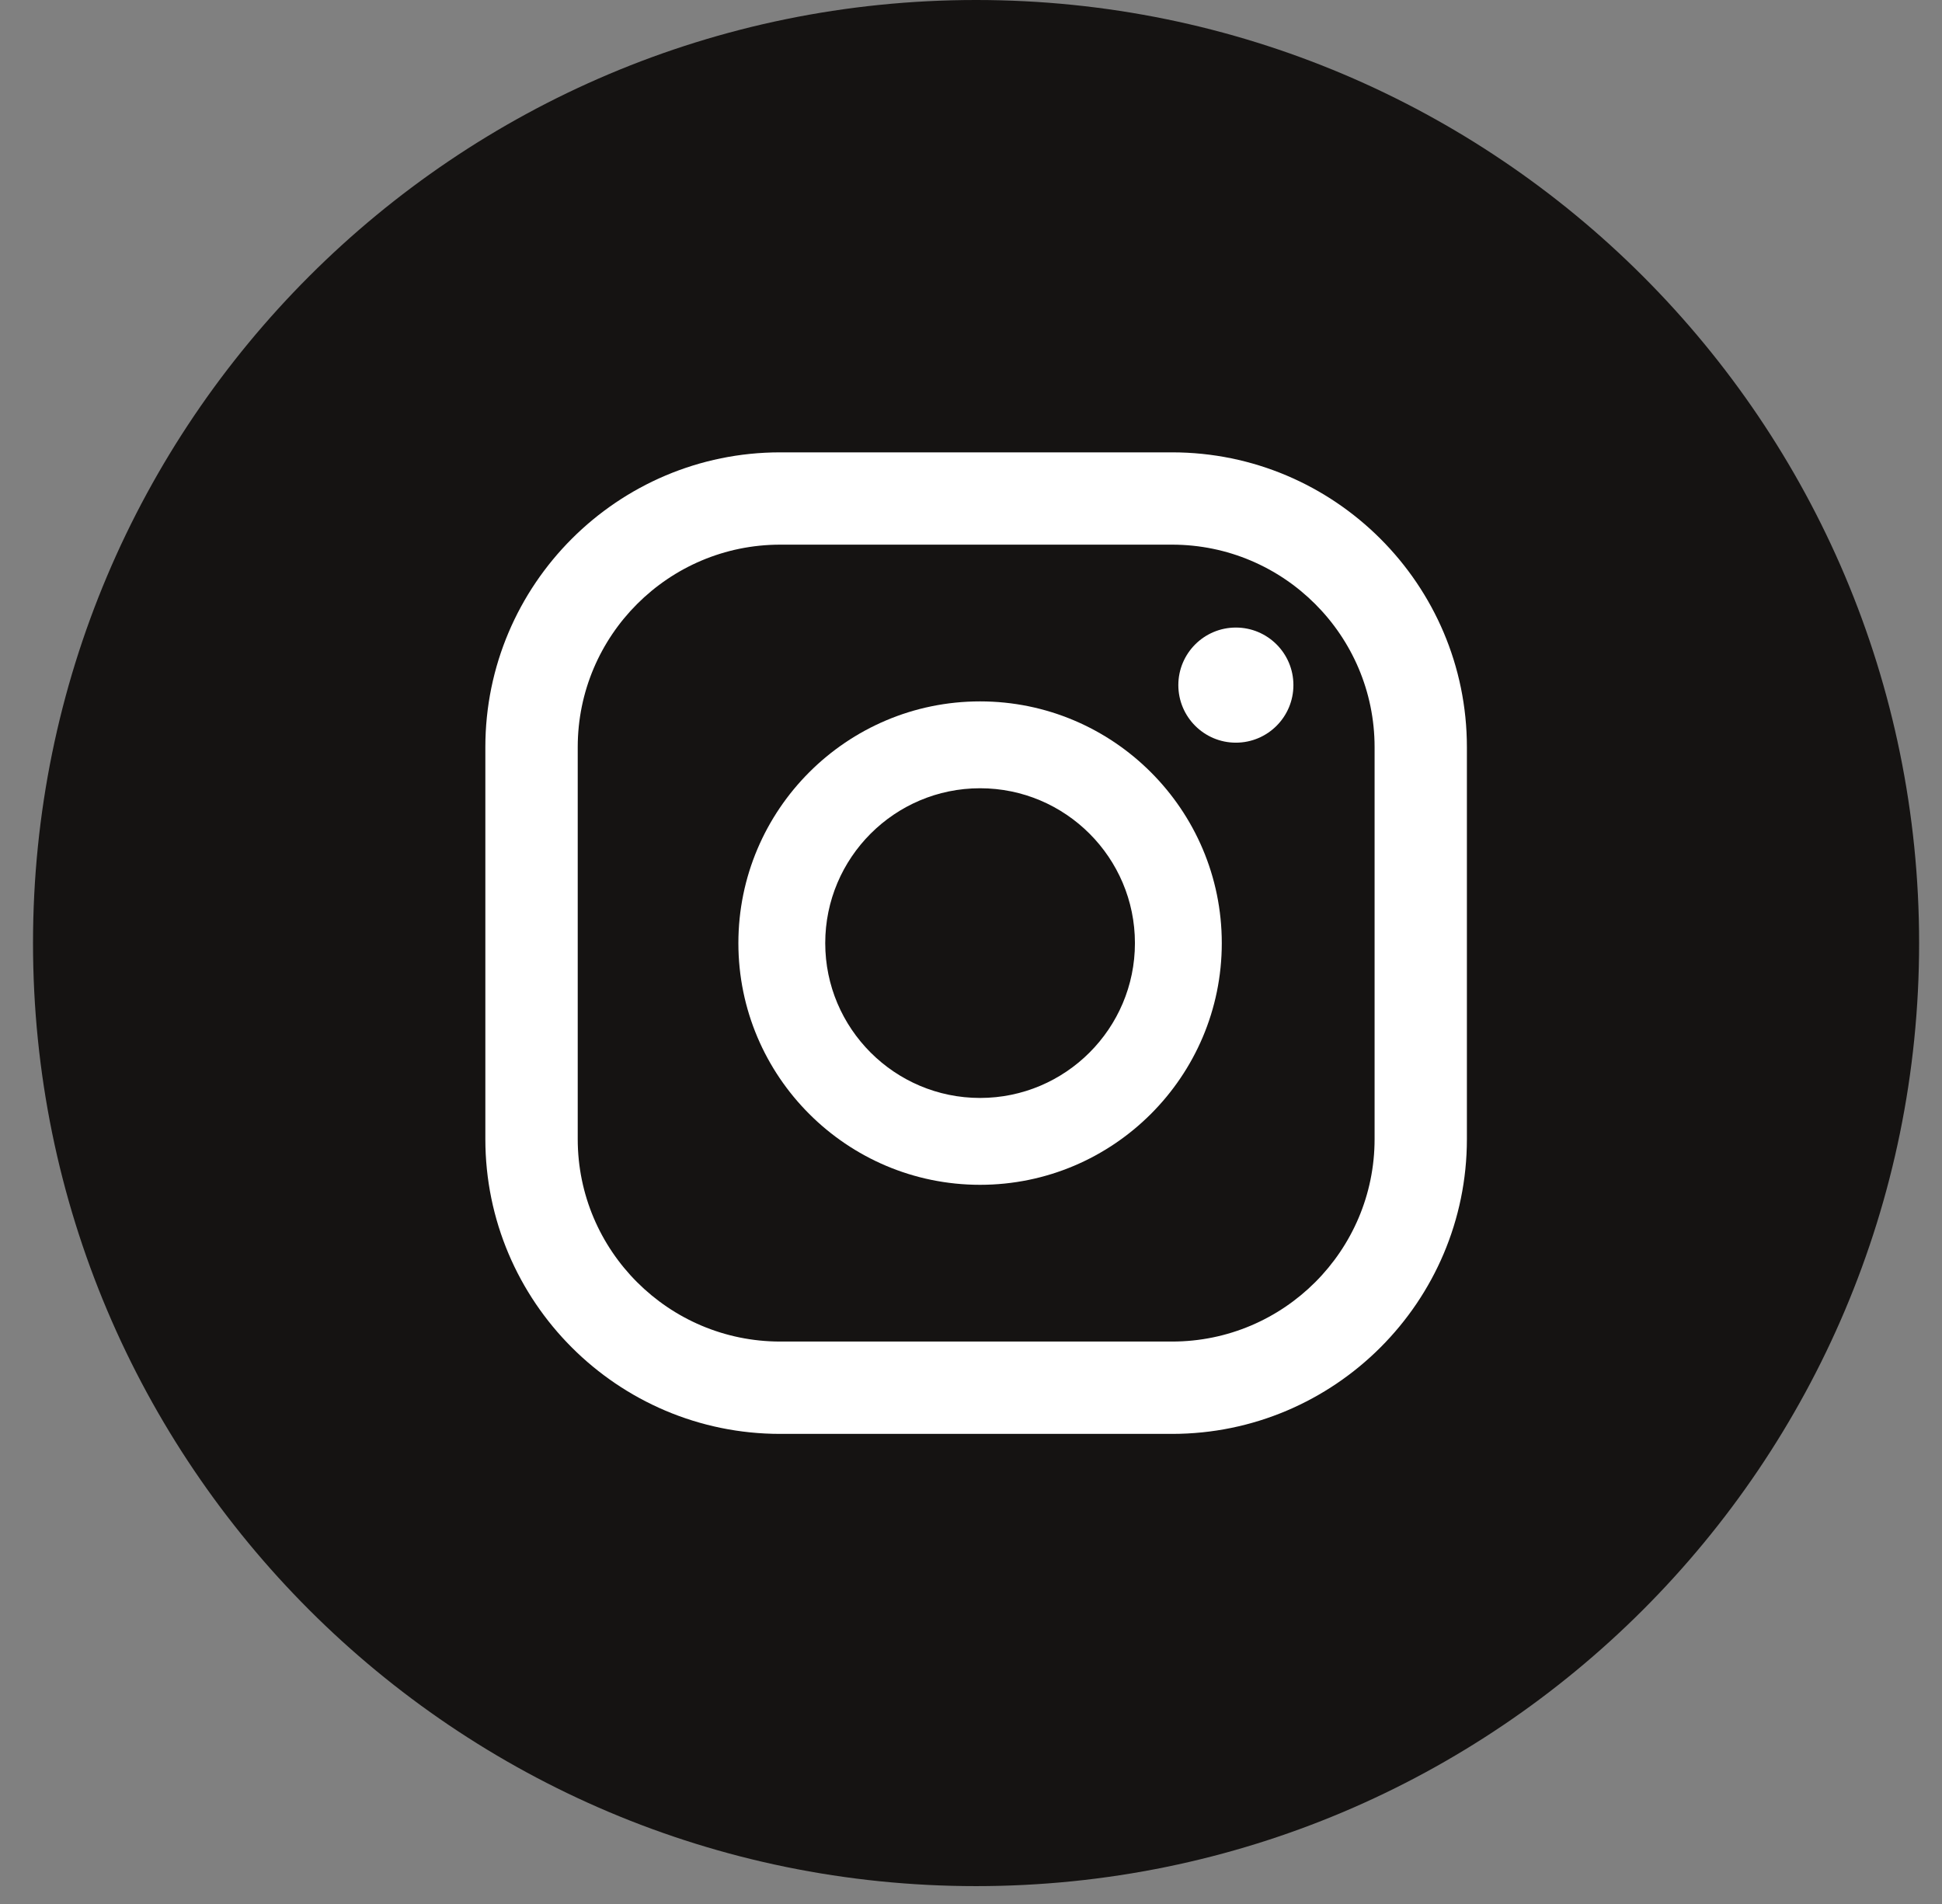
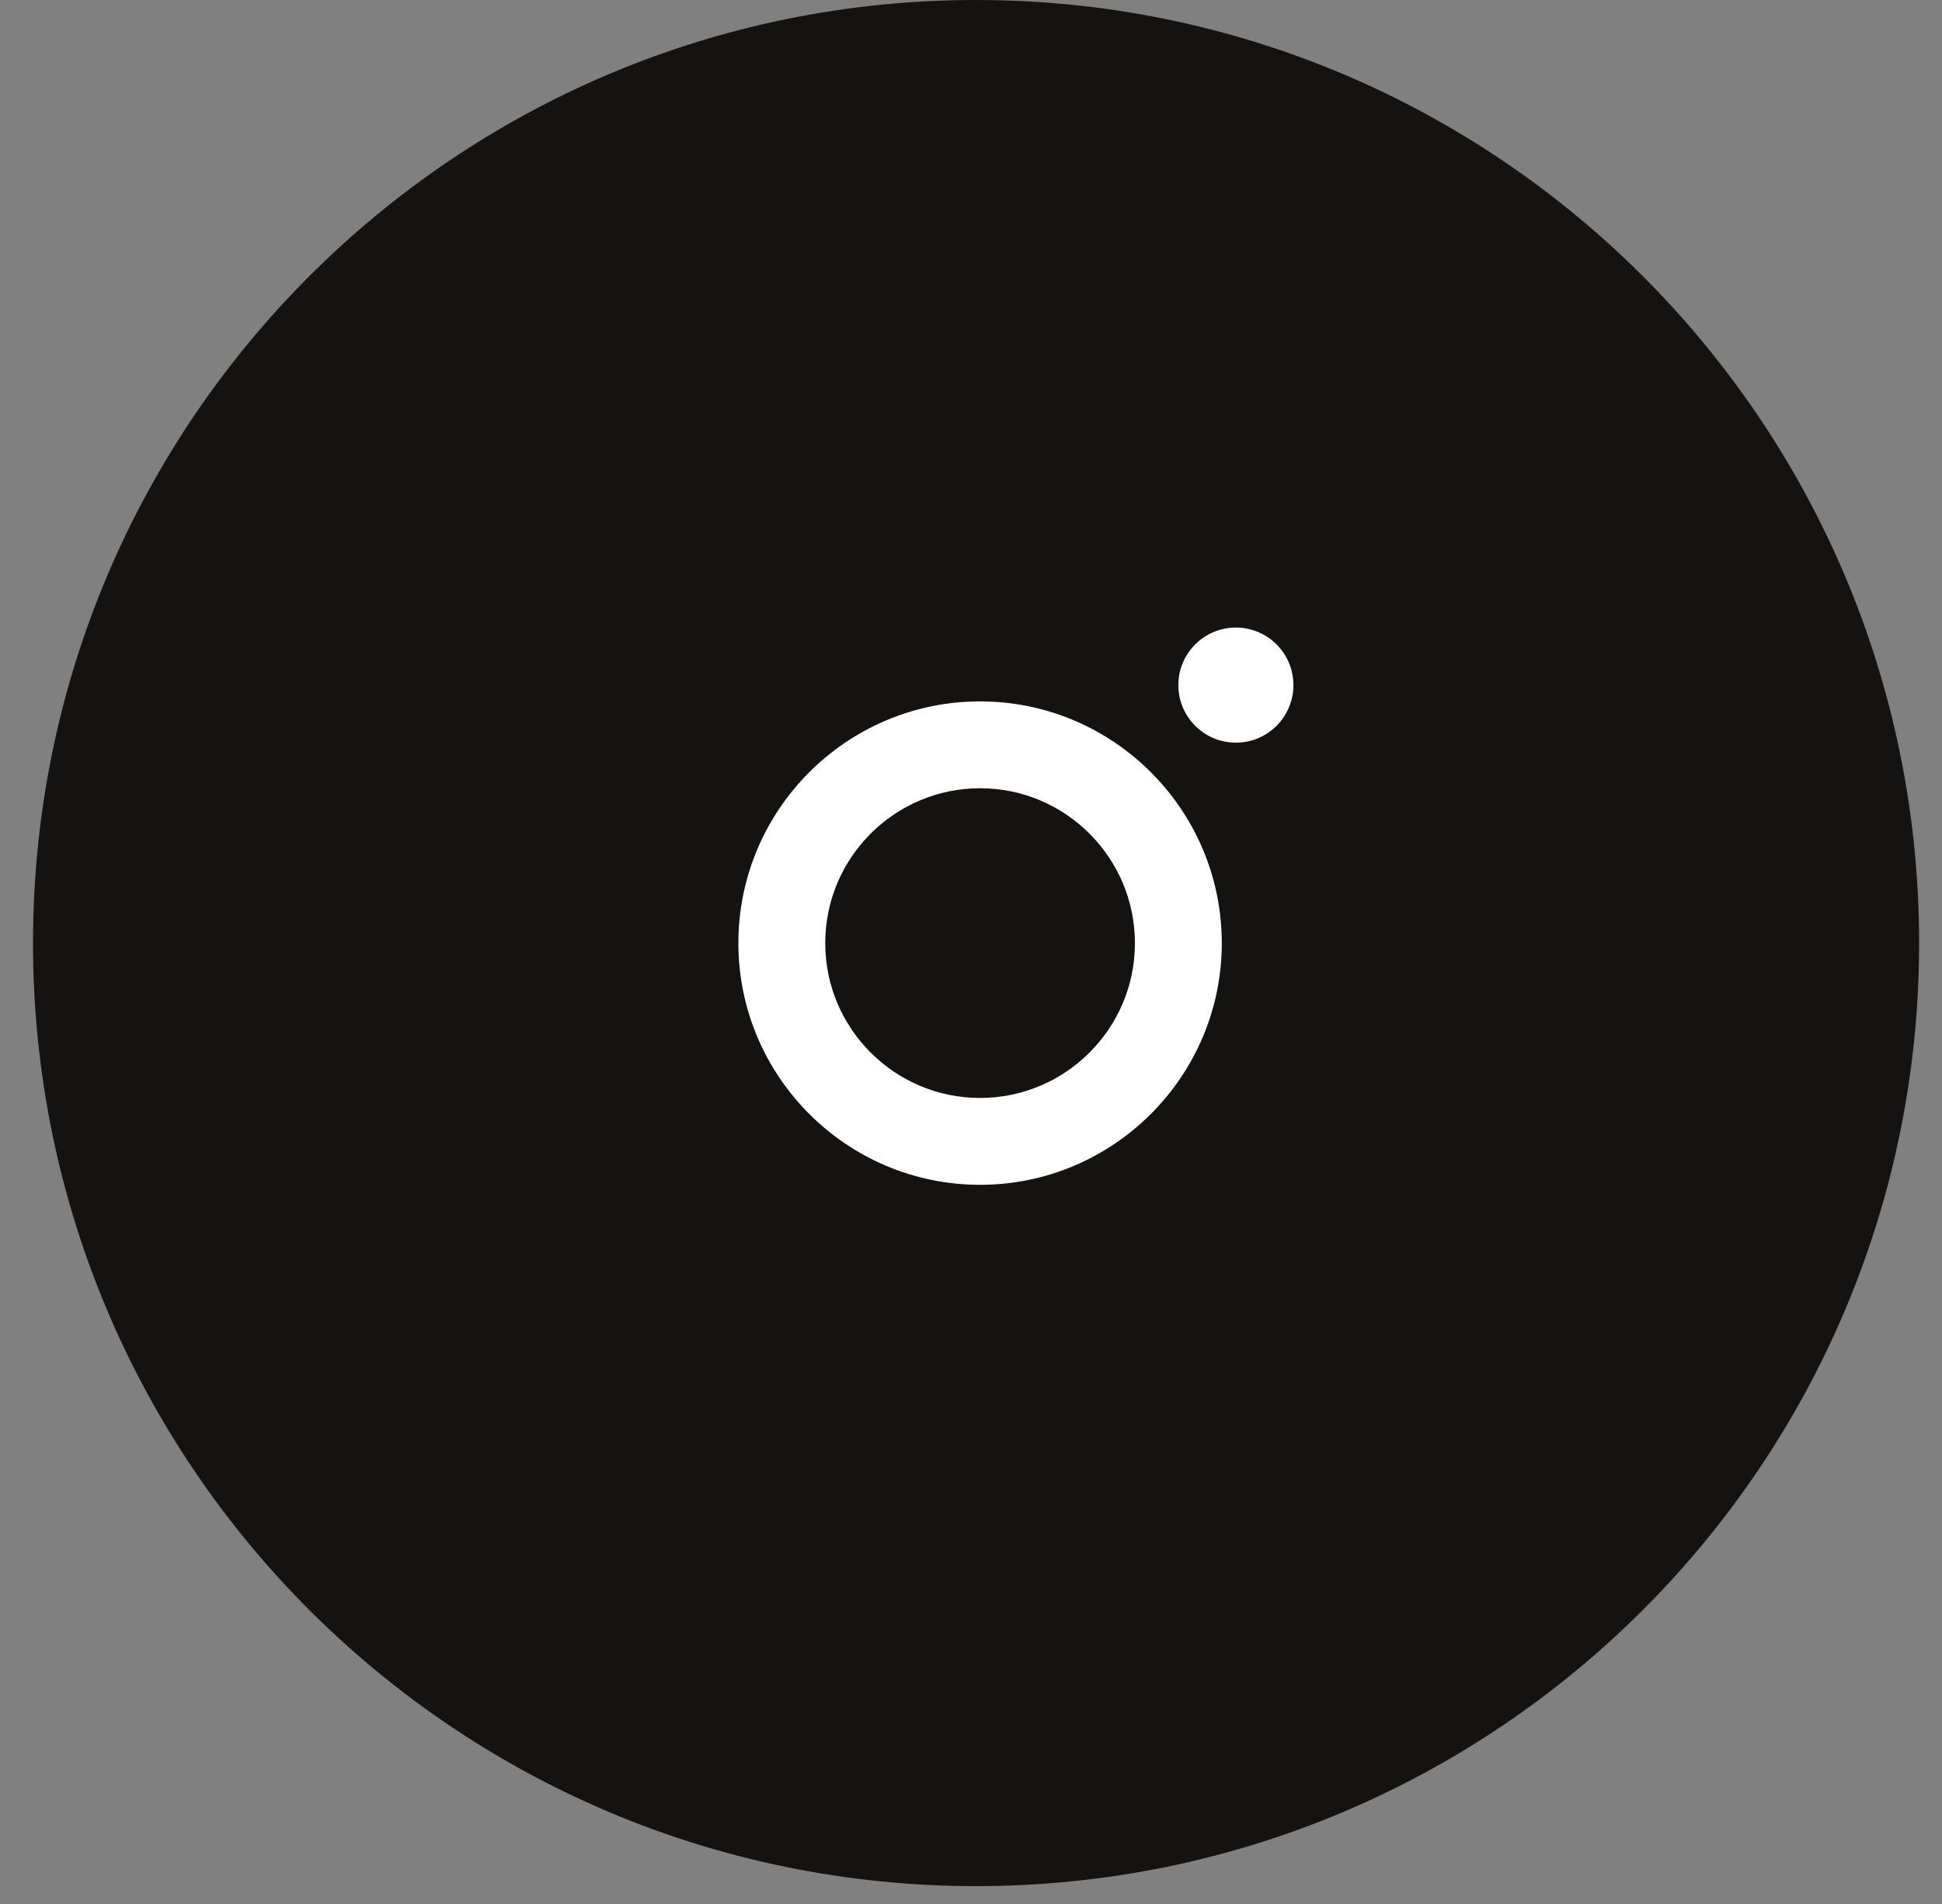
<svg xmlns="http://www.w3.org/2000/svg" width="51" height="50" viewBox="0 0 51 50" fill="none">
  <rect x="0" y="0" width="51" height="50" fill="#808080" stroke="none" />
  <path d="M25.633 49.531C39.311 49.531 50.399 38.444 50.399 24.766C50.399 11.088 39.311 0 25.633 0C11.955 0 0.867 11.088 0.867 24.766C0.867 38.444 11.955 49.531 25.633 49.531Z" fill="#151312" />
  <path d="M32.456 16.48C31.622 16.48 30.945 17.157 30.945 17.991C30.945 18.826 31.622 19.503 32.456 19.503C33.291 19.503 33.967 18.826 33.967 17.991C33.967 17.157 33.291 16.48 32.456 16.48Z" fill="white" />
  <path d="M25.738 18.419C22.238 18.419 19.391 21.266 19.391 24.767C19.391 28.267 22.238 31.114 25.738 31.114C29.238 31.114 32.086 28.267 32.086 24.767C32.086 21.266 29.238 18.419 25.738 18.419ZM25.738 28.833C23.496 28.833 21.672 27.009 21.672 24.767C21.672 22.524 23.496 20.7 25.738 20.7C27.981 20.7 29.805 22.524 29.805 24.767C29.805 27.009 27.981 28.833 25.738 28.833Z" fill="white" />
-   <path d="M30.78 37.655H20.488C16.219 37.655 12.746 34.182 12.746 29.913V19.621C12.746 15.352 16.219 11.879 20.488 11.879H30.78C35.049 11.879 38.523 15.352 38.523 19.621V29.913C38.523 34.182 35.049 37.655 30.78 37.655ZM20.489 14.303C17.557 14.303 15.172 16.688 15.172 19.621V29.913C15.172 32.845 17.557 35.23 20.489 35.23H30.781C33.714 35.23 36.099 32.845 36.099 29.913V19.621C36.099 16.688 33.712 14.303 30.781 14.303H20.489Z" fill="white" />
</svg>